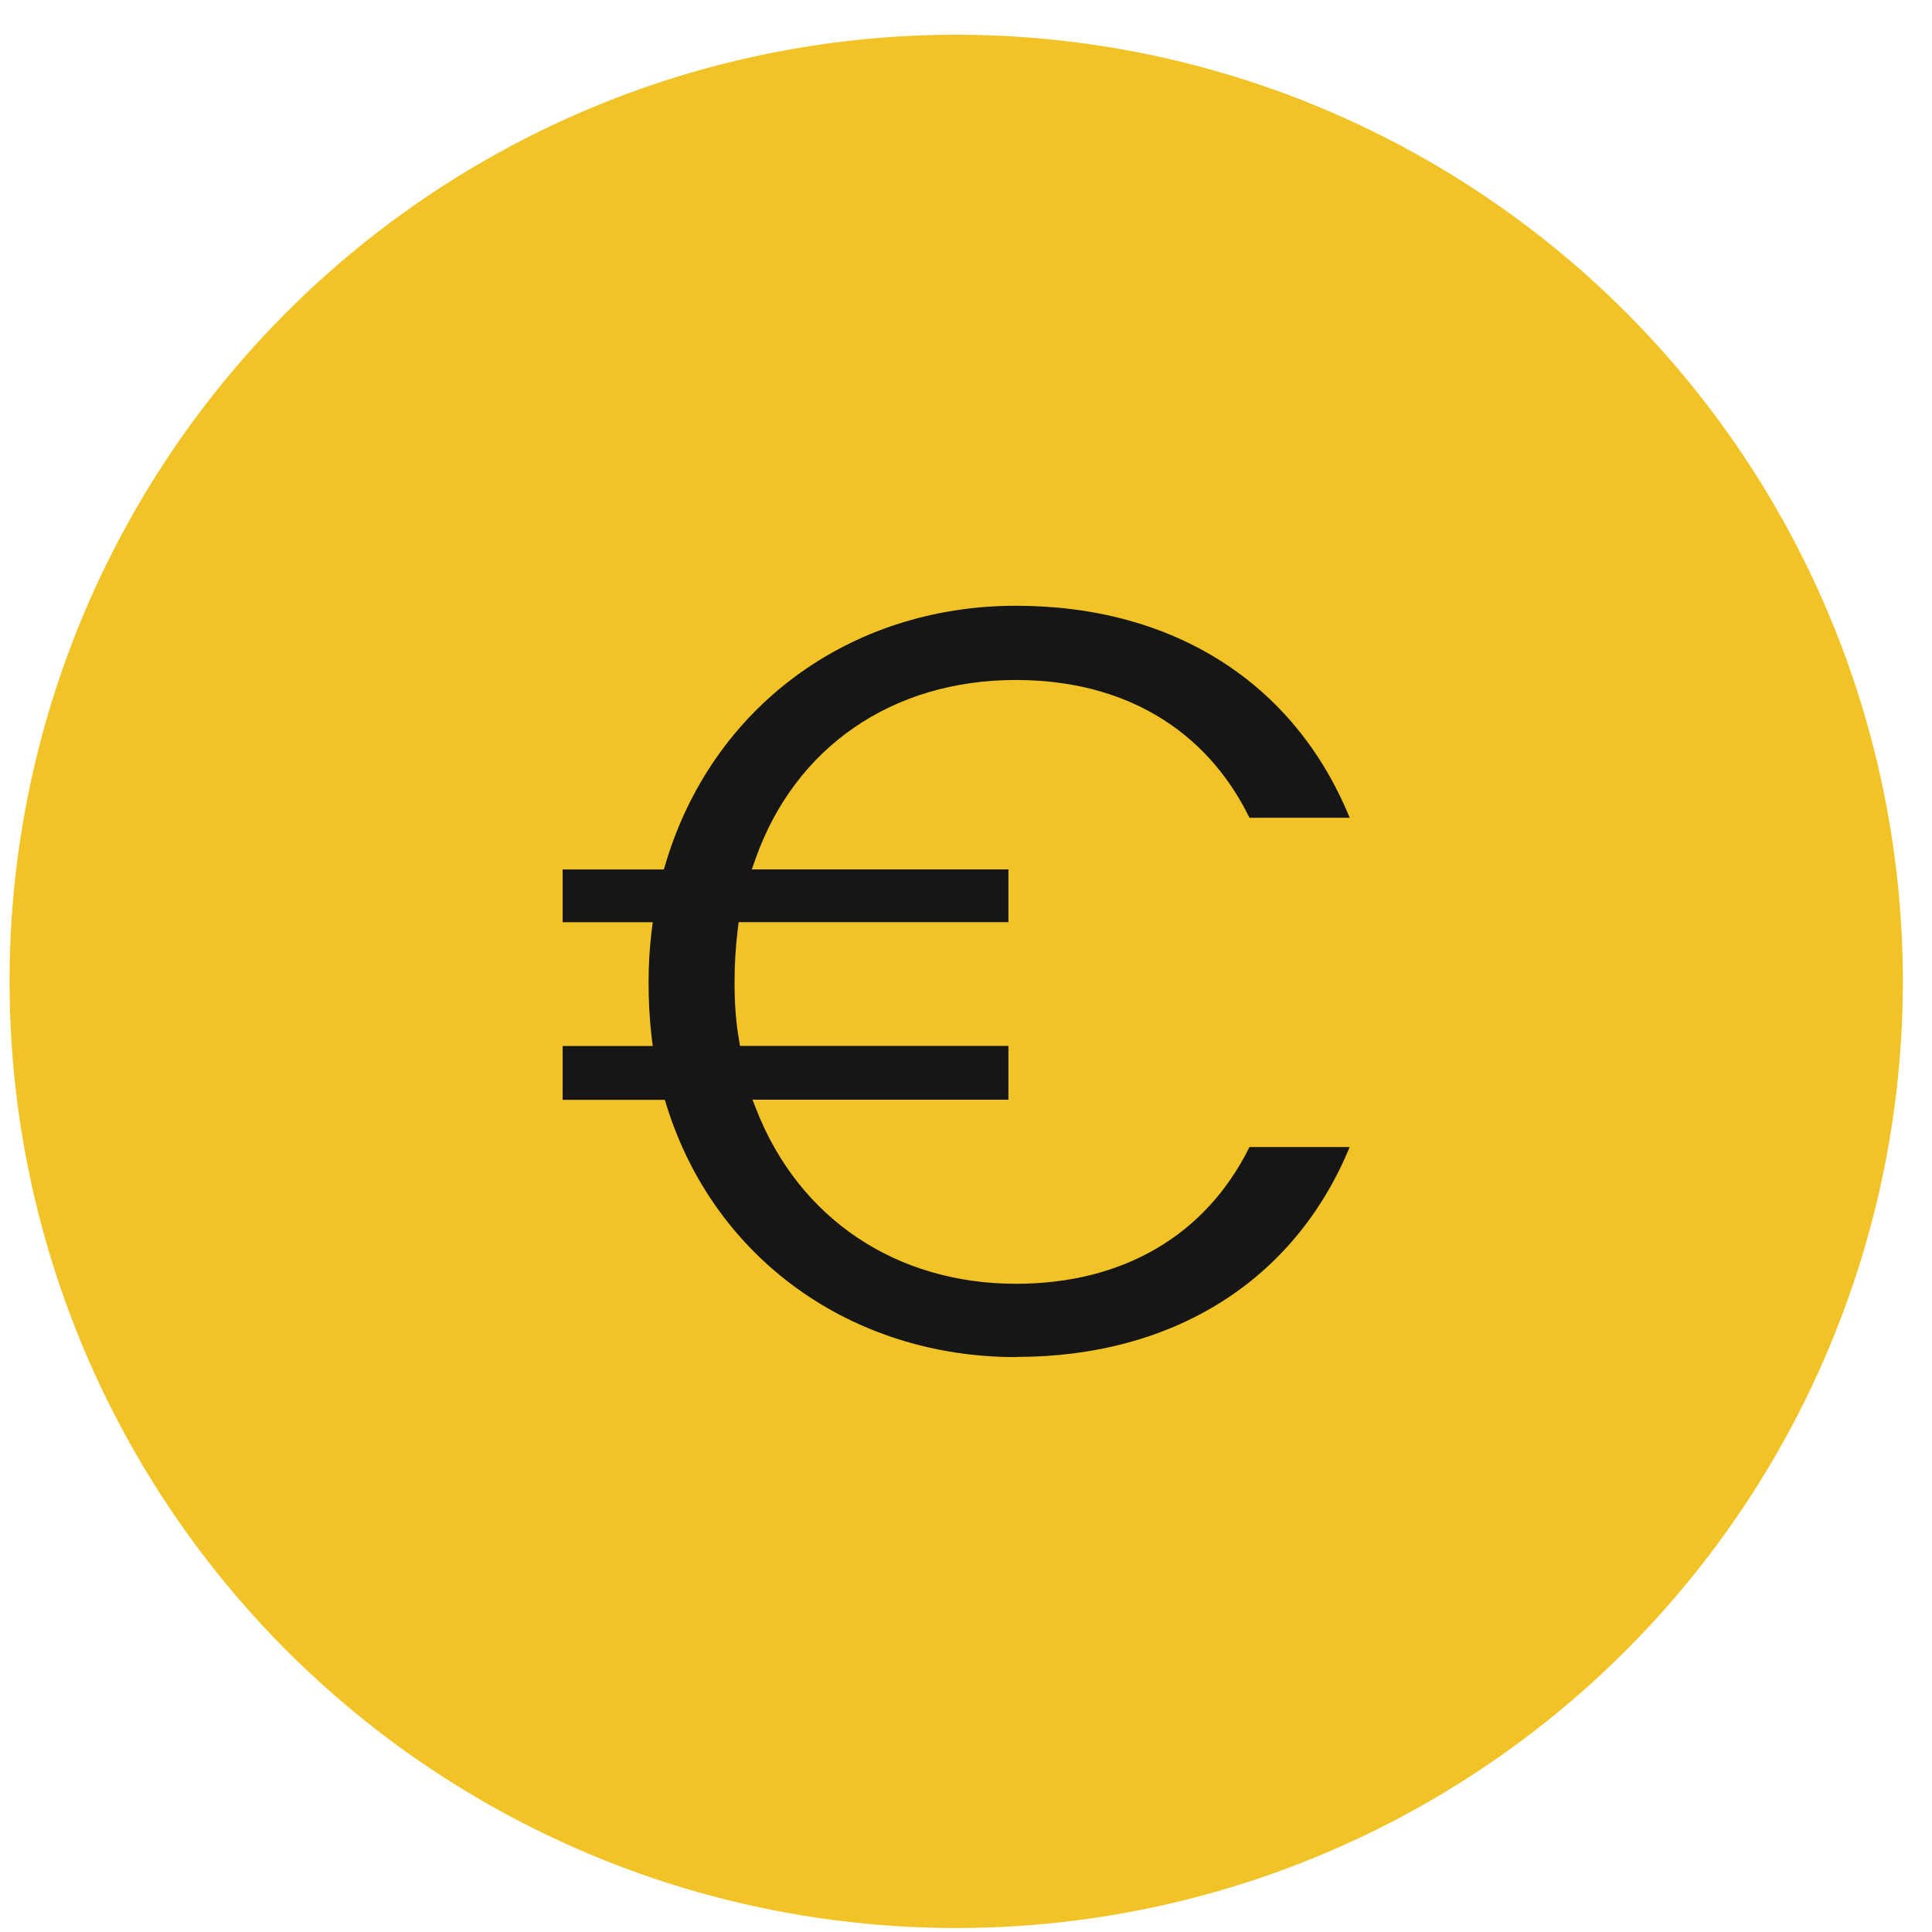
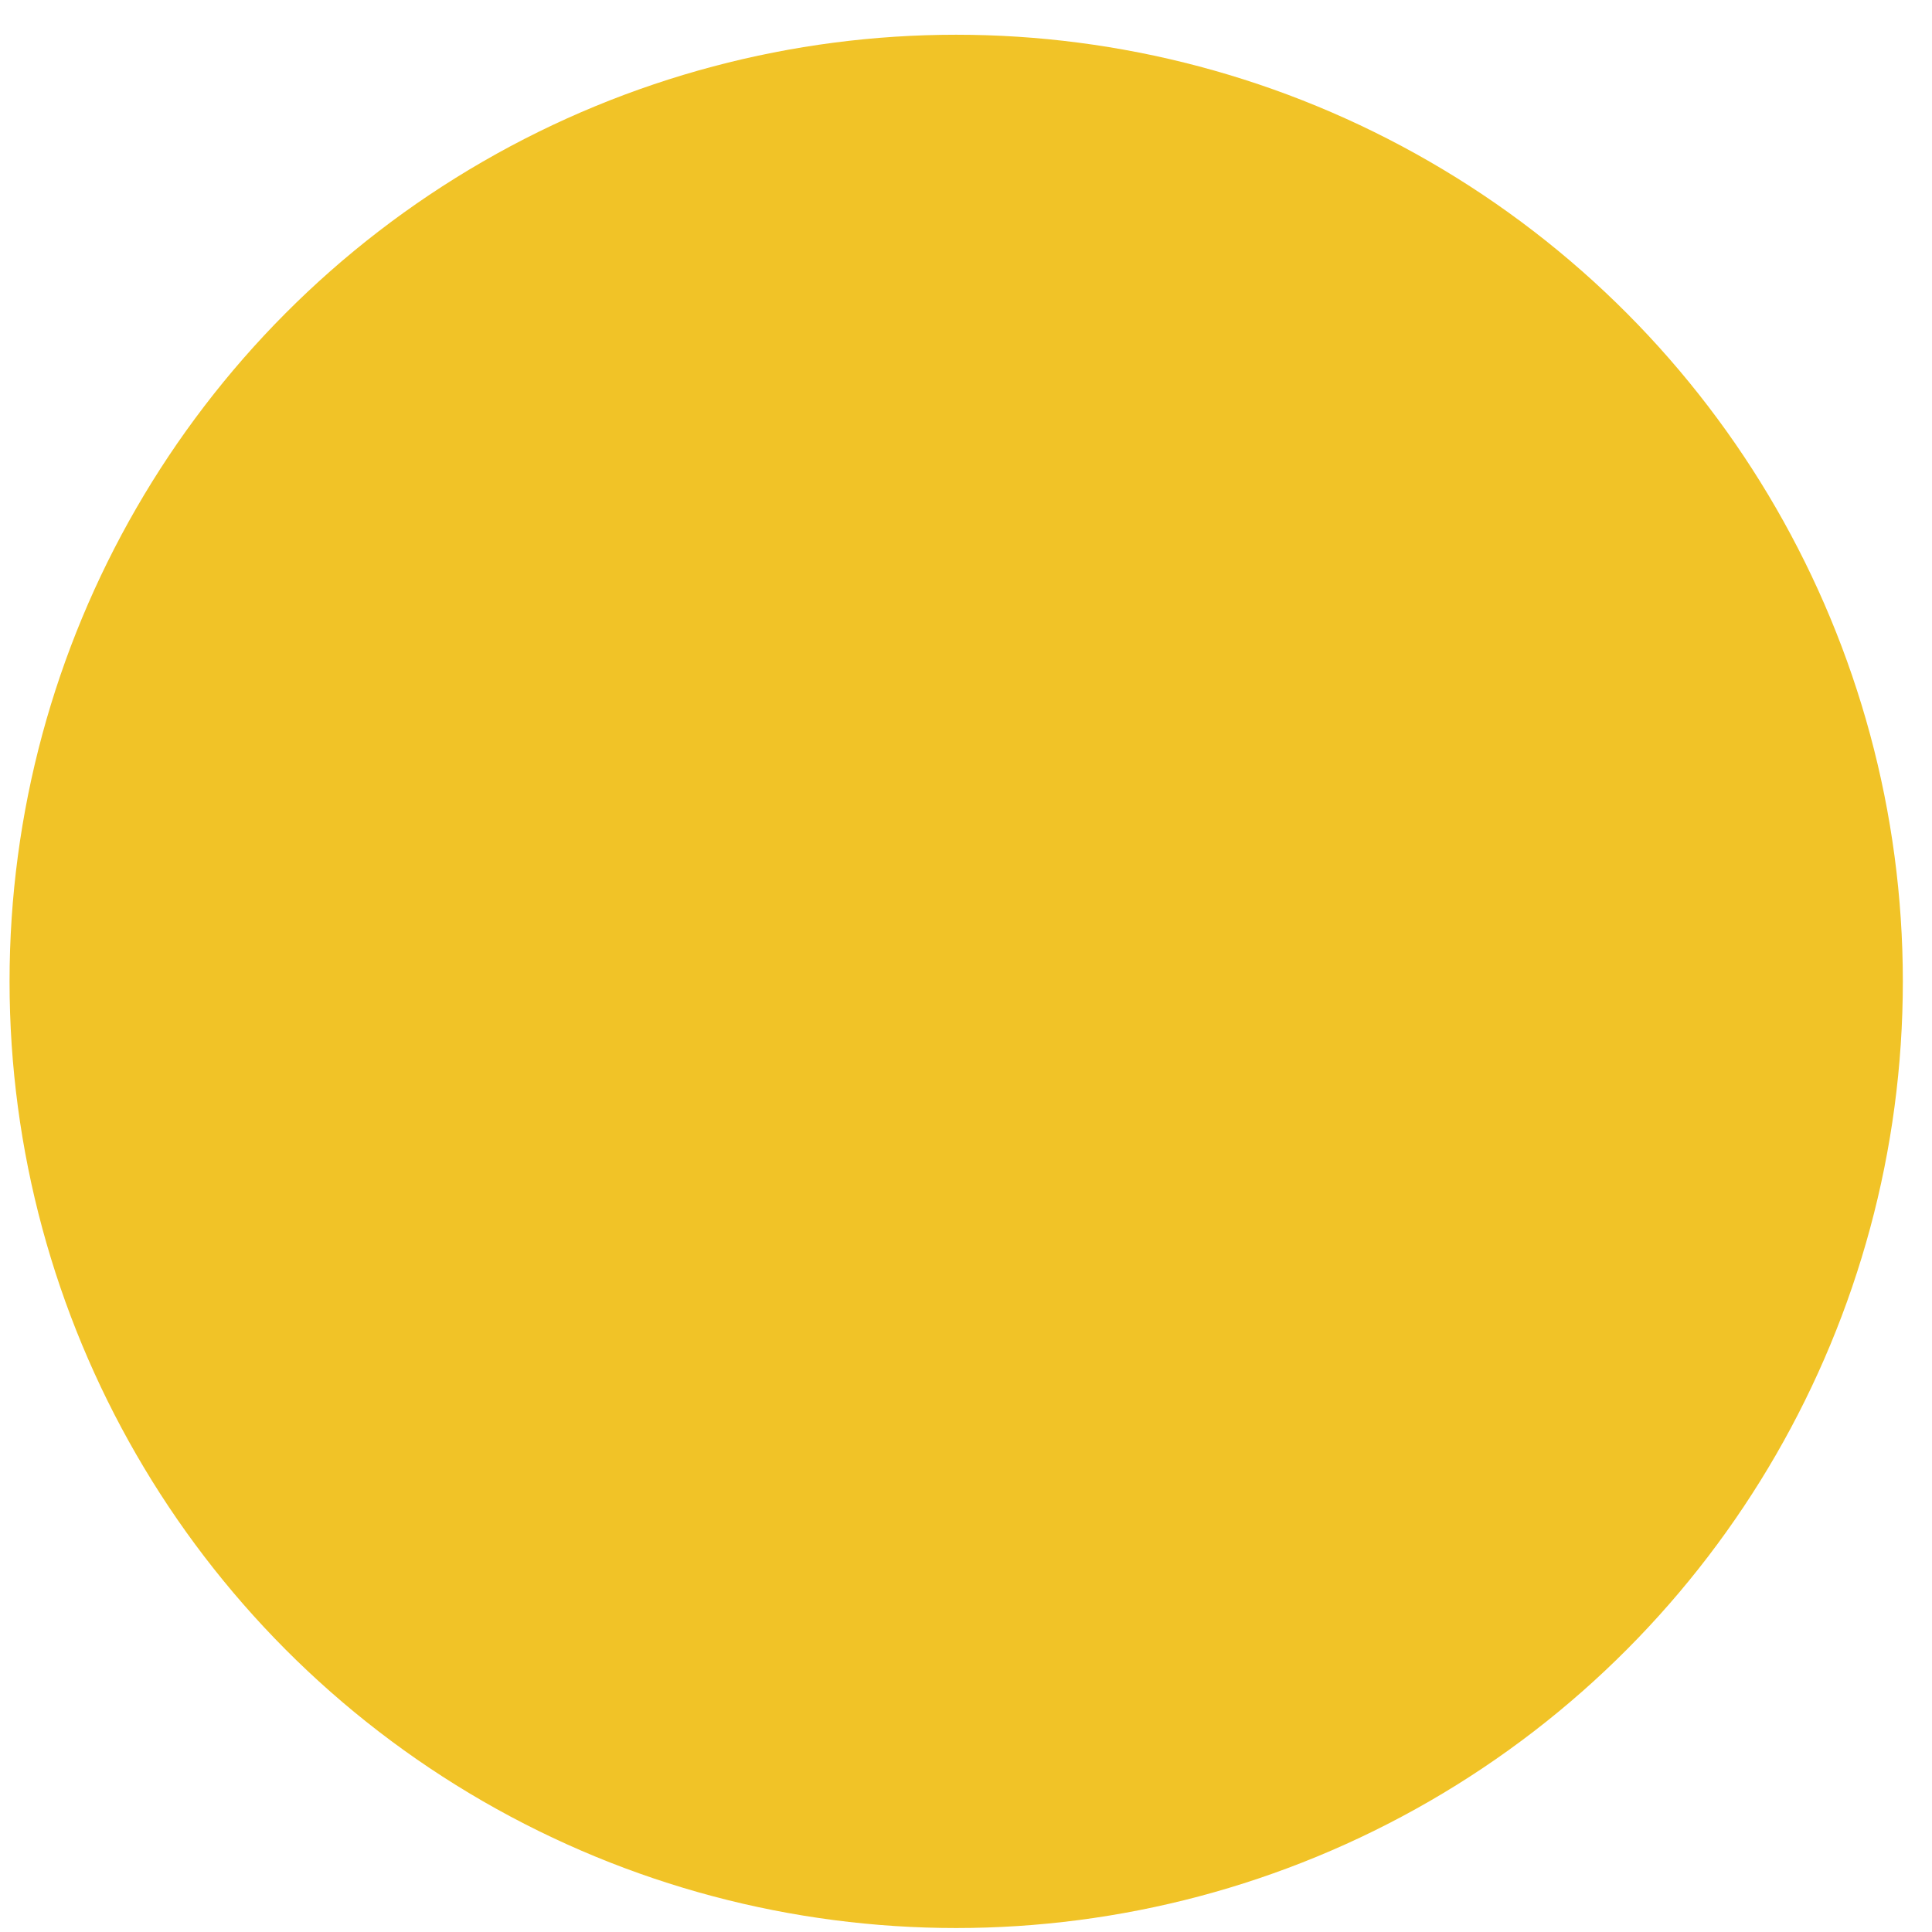
<svg xmlns="http://www.w3.org/2000/svg" fill="none" viewBox="0 0 54 54" height="54" width="54">
  <circle fill="#F1C327" r="26.459" cy="27.43" cx="26.726" />
  <g clip-path="url(#clip0_1487_2207)">
    <path fill="#161616" d="M28.396 37.931C23.787 37.931 19.952 35.167 18.628 30.889L18.582 30.741H15.726V29.236H18.244L18.215 29.001C18.156 28.492 18.128 27.988 18.128 27.461C18.128 26.963 18.156 26.489 18.215 26.012L18.245 25.776H15.726V24.302H18.555L18.6 24.152C19.9 19.766 23.747 16.931 28.396 16.931C32.798 16.931 36.182 19.086 37.724 22.857H34.923C33.707 20.372 31.395 19.006 28.396 19.006C24.941 19.006 22.218 20.881 21.112 24.019L21.013 24.3H28.186V25.774H20.645L20.623 25.958C20.561 26.452 20.531 26.944 20.531 27.459C20.531 28.073 20.571 28.581 20.655 29.059L20.684 29.233H28.186V30.737H21.032L21.146 31.026C22.341 34.066 25.053 35.882 28.396 35.882C31.389 35.882 33.702 34.527 34.923 32.06H37.724C36.182 35.794 32.799 37.927 28.396 37.927V37.931Z" />
  </g>
  <defs>
    <clipPath id="clip0_1487_2207">
-       <rect transform="translate(15.726 16.931)" fill="white" height="21" width="22" />
-     </clipPath>
+       </clipPath>
  </defs>
</svg>